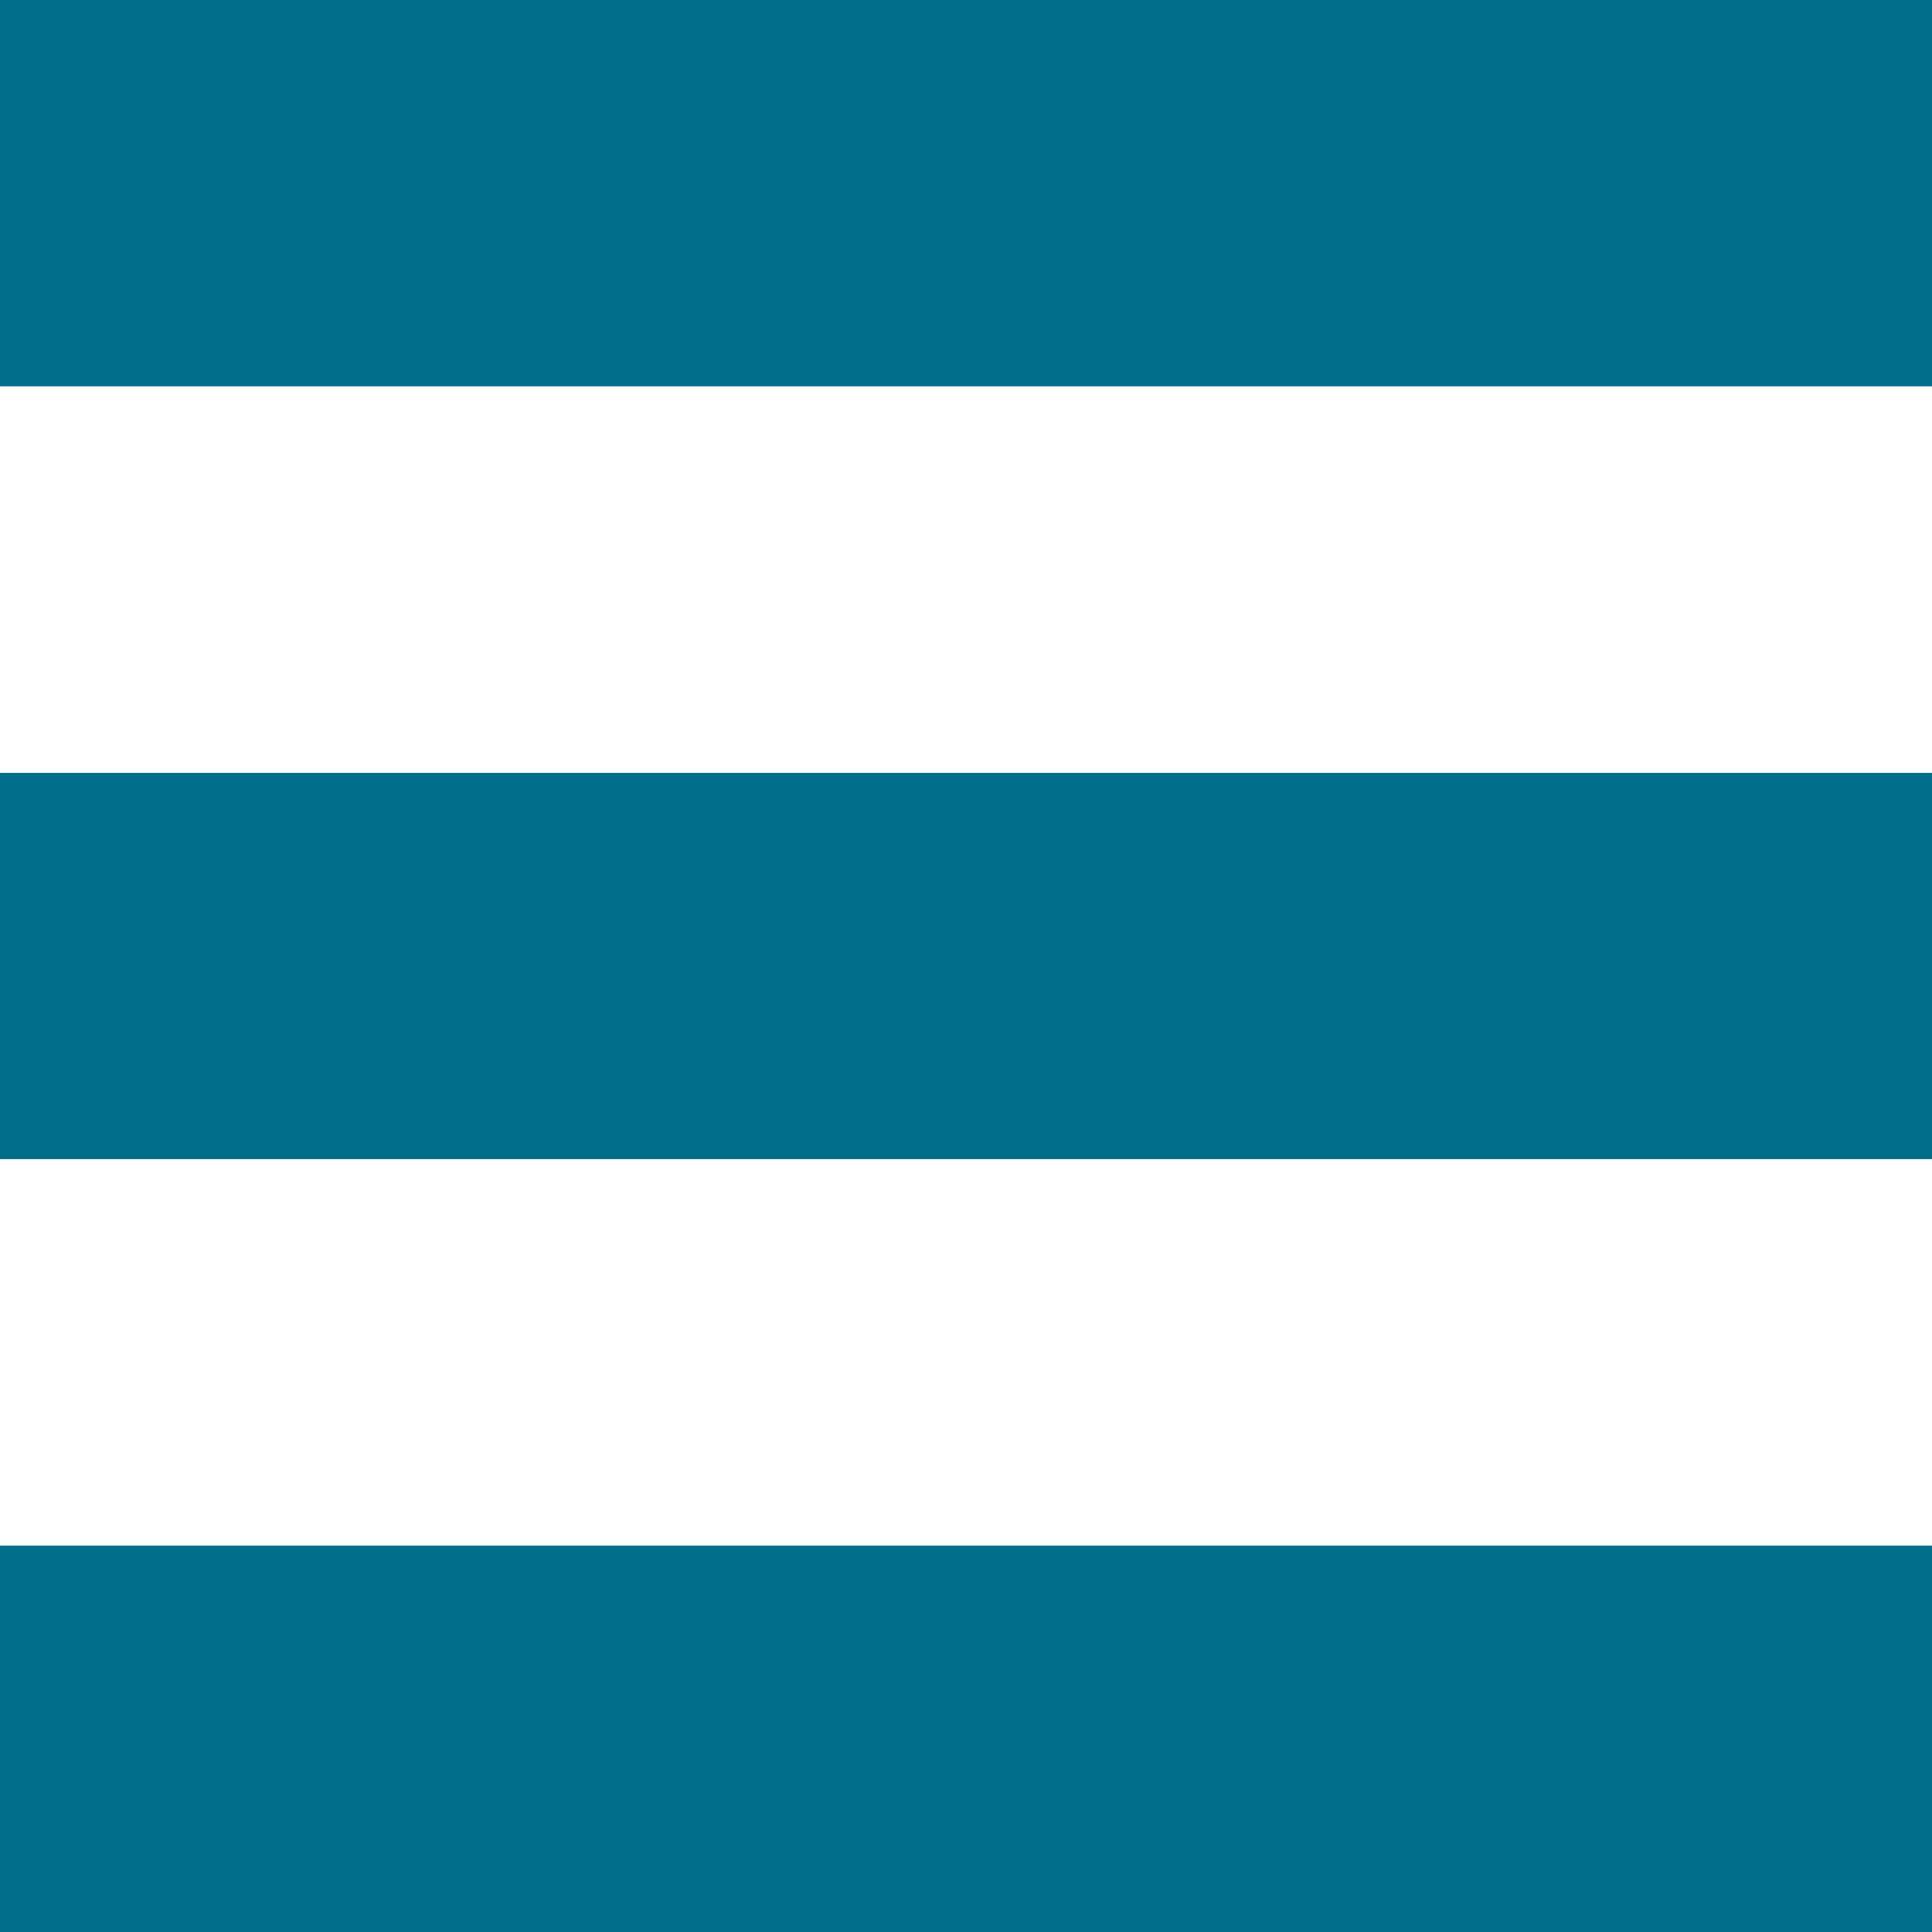
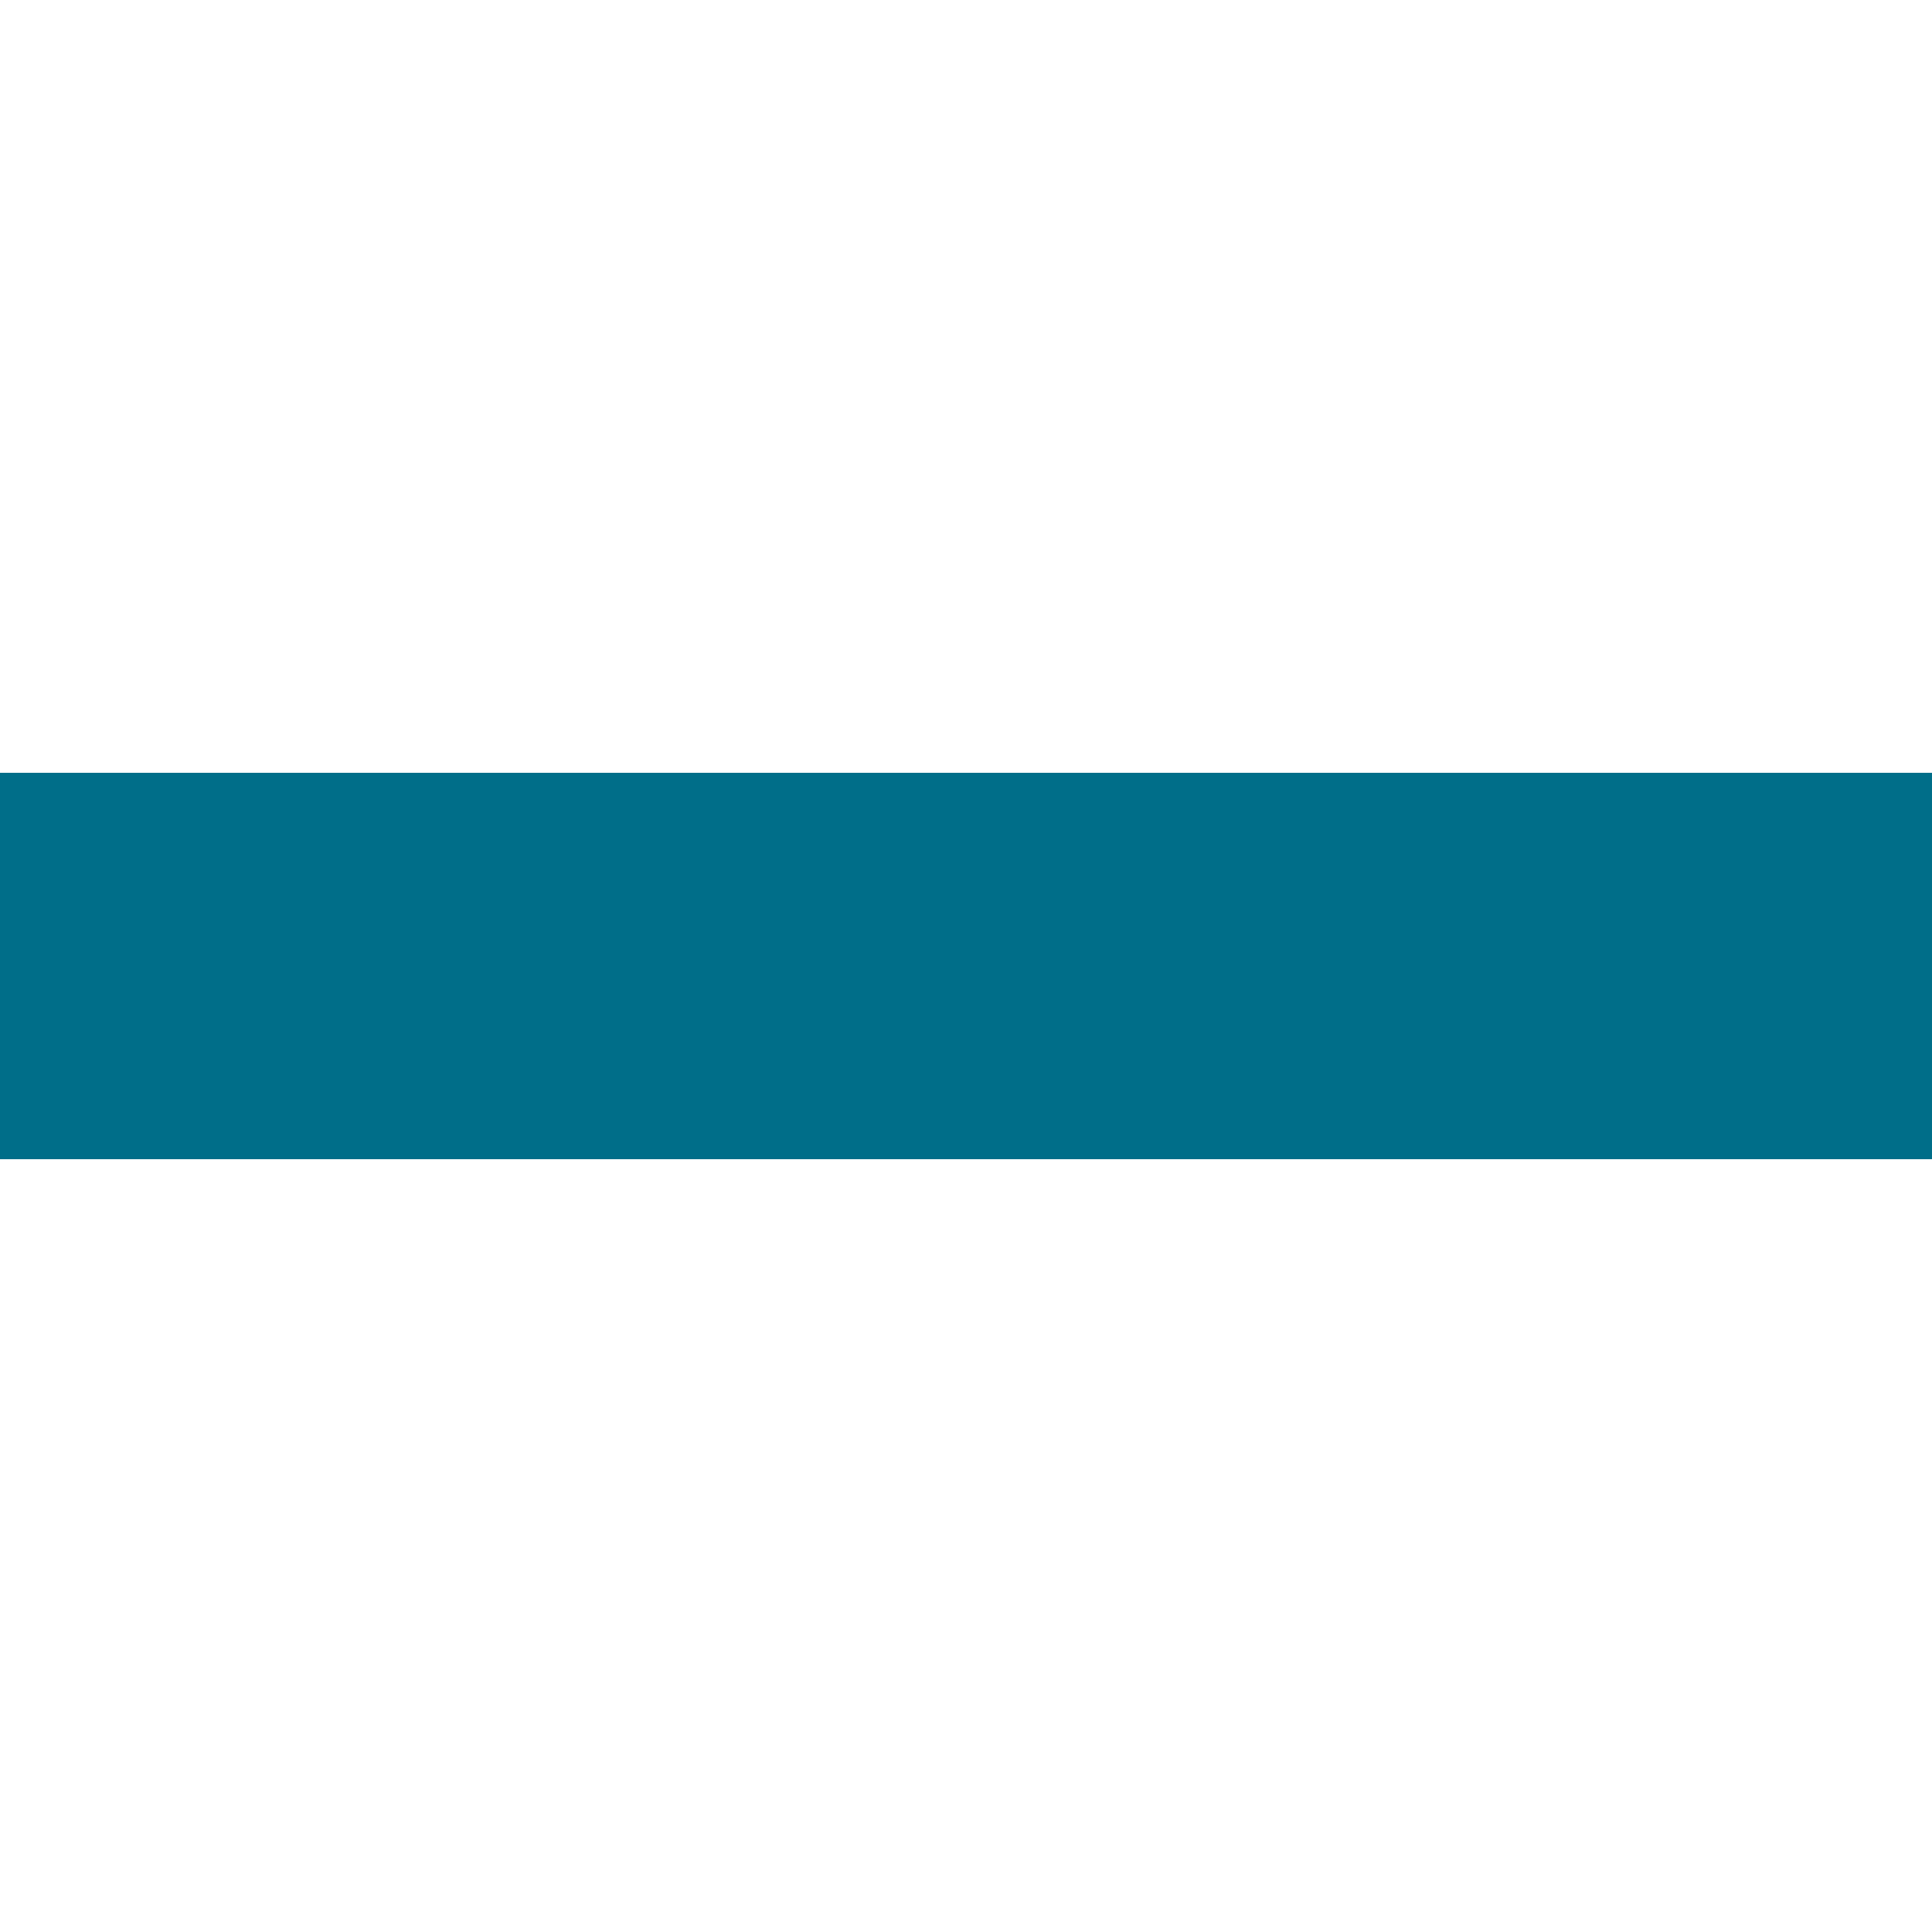
<svg xmlns="http://www.w3.org/2000/svg" width="30px" height="30px" enable-background="new 0 0 30 30" version="1.1" viewBox="0 0 30 30" xml:space="preserve">
  <g fill="#006e89">
-     <rect width="30" height="6" />
-     <rect y="24" width="30" height="6" />
    <rect y="12" width="30" height="6" />
  </g>
</svg>